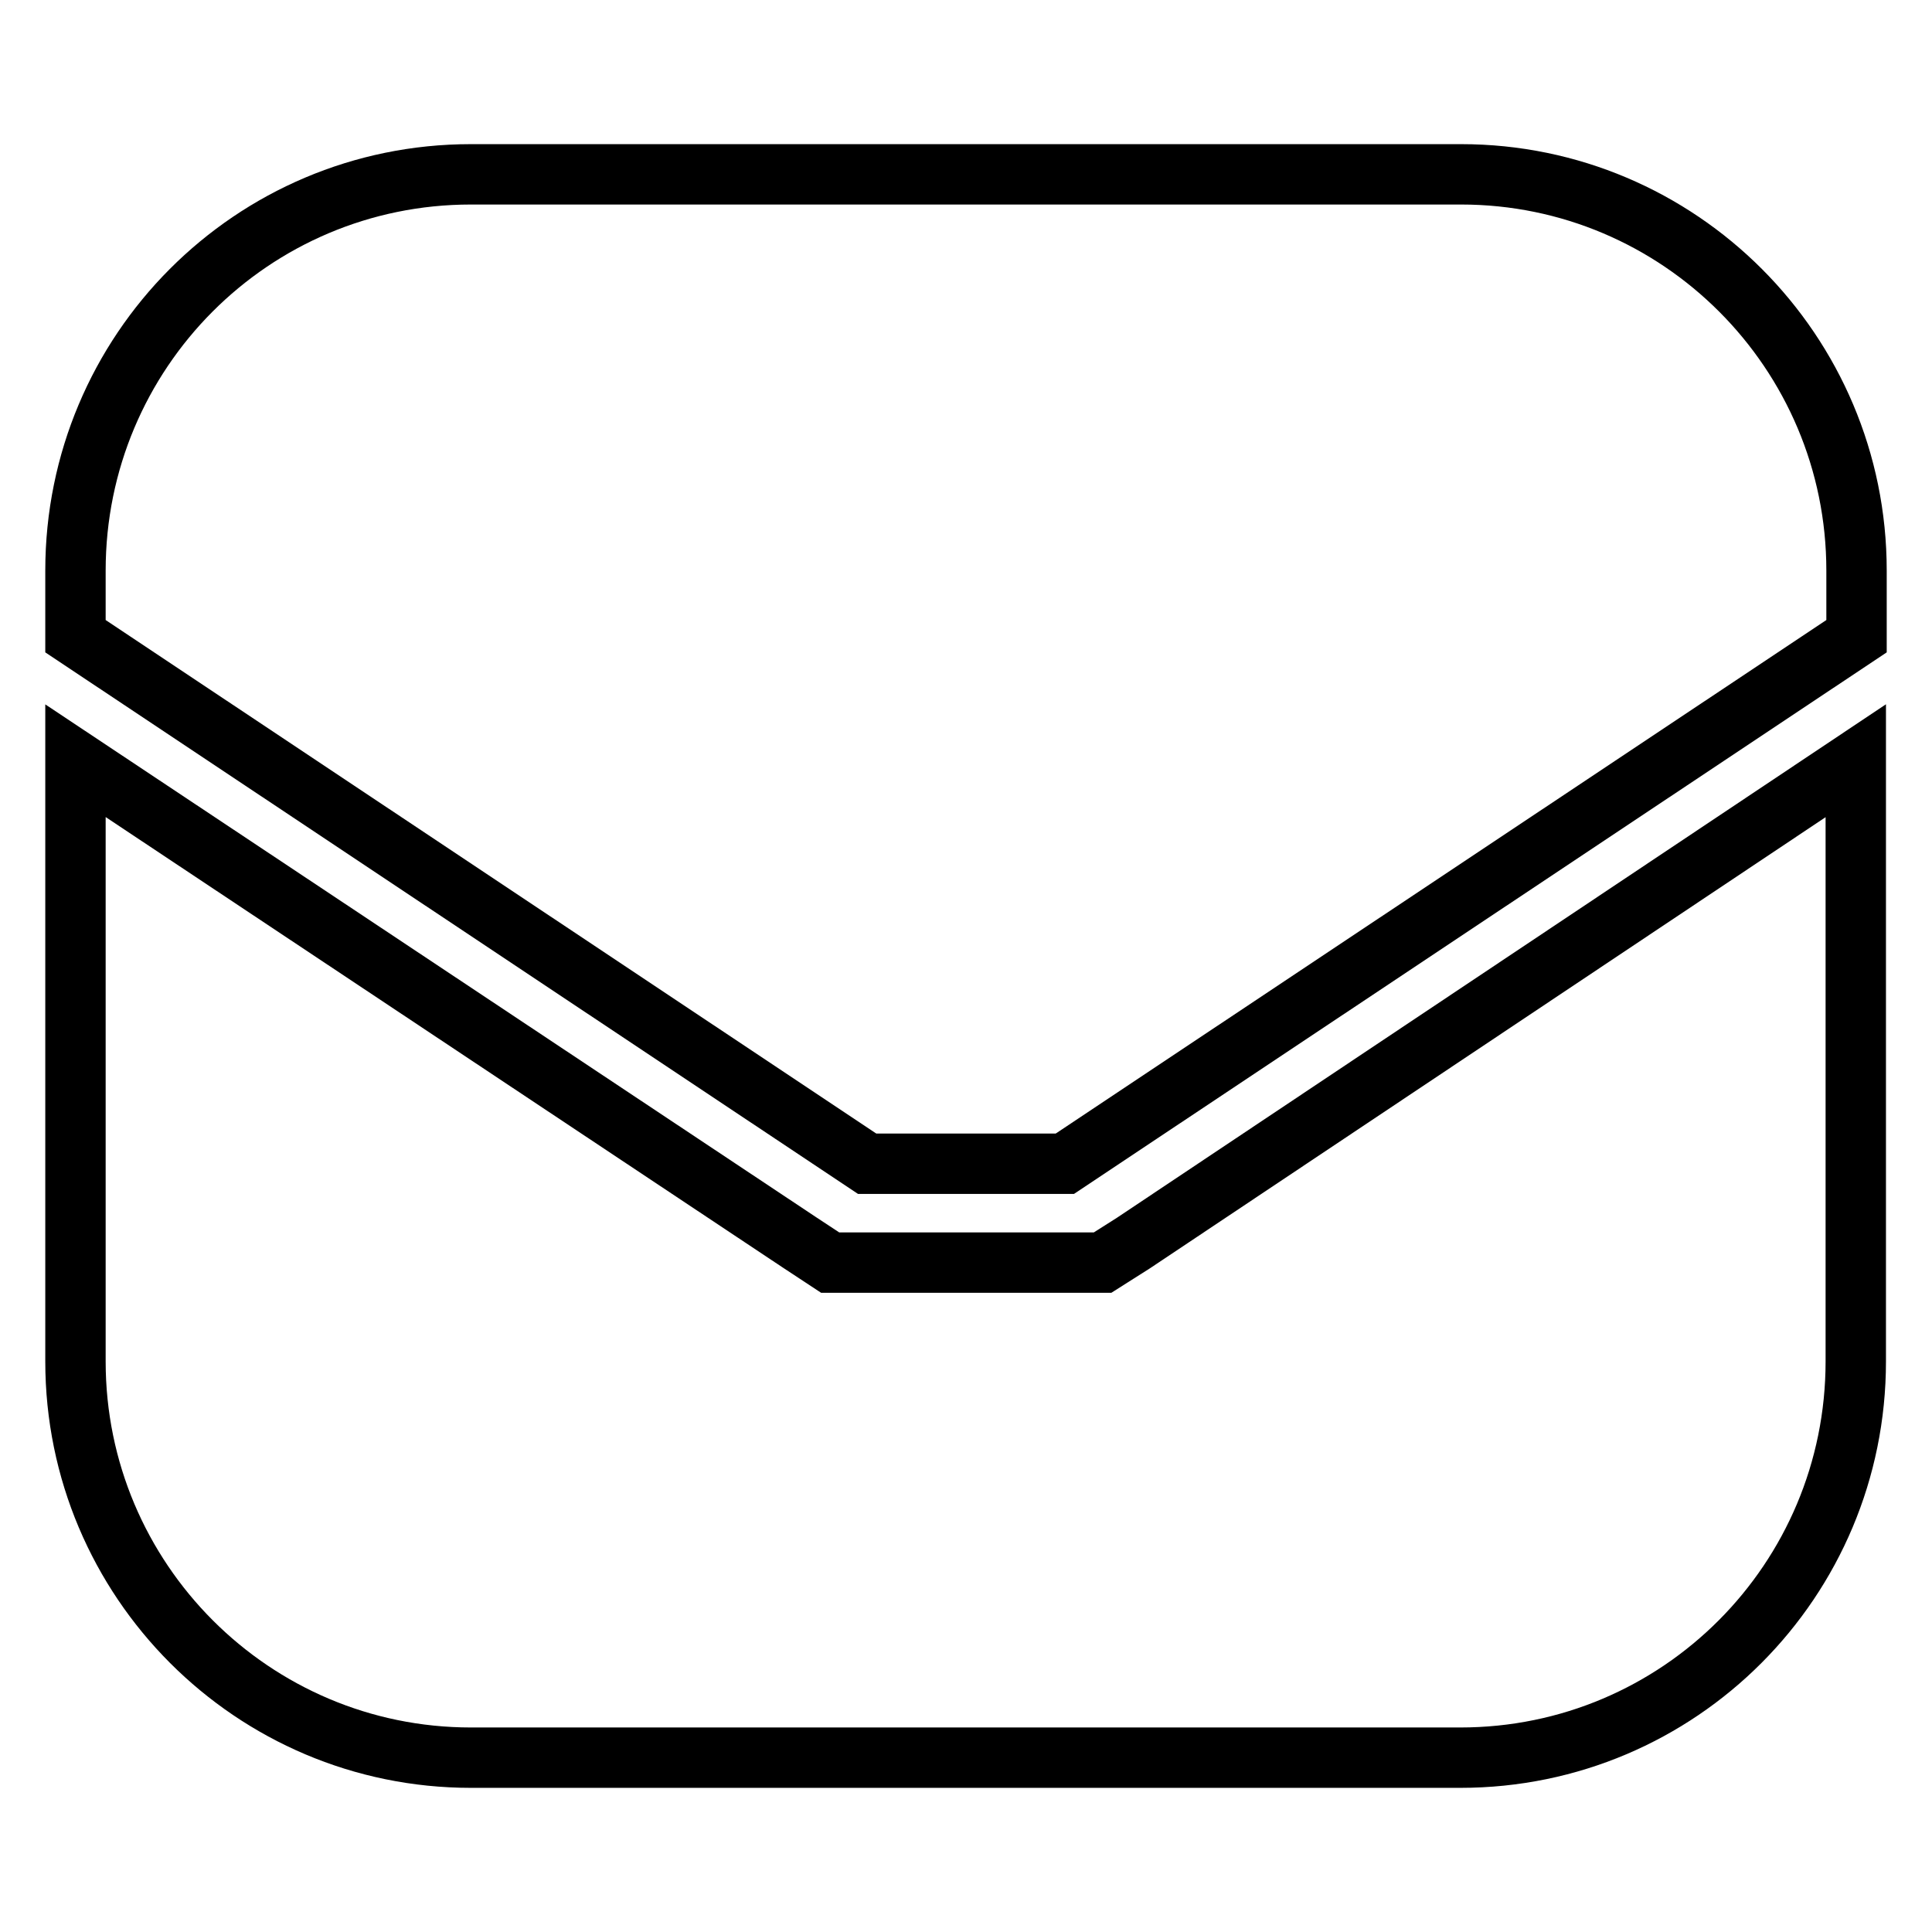
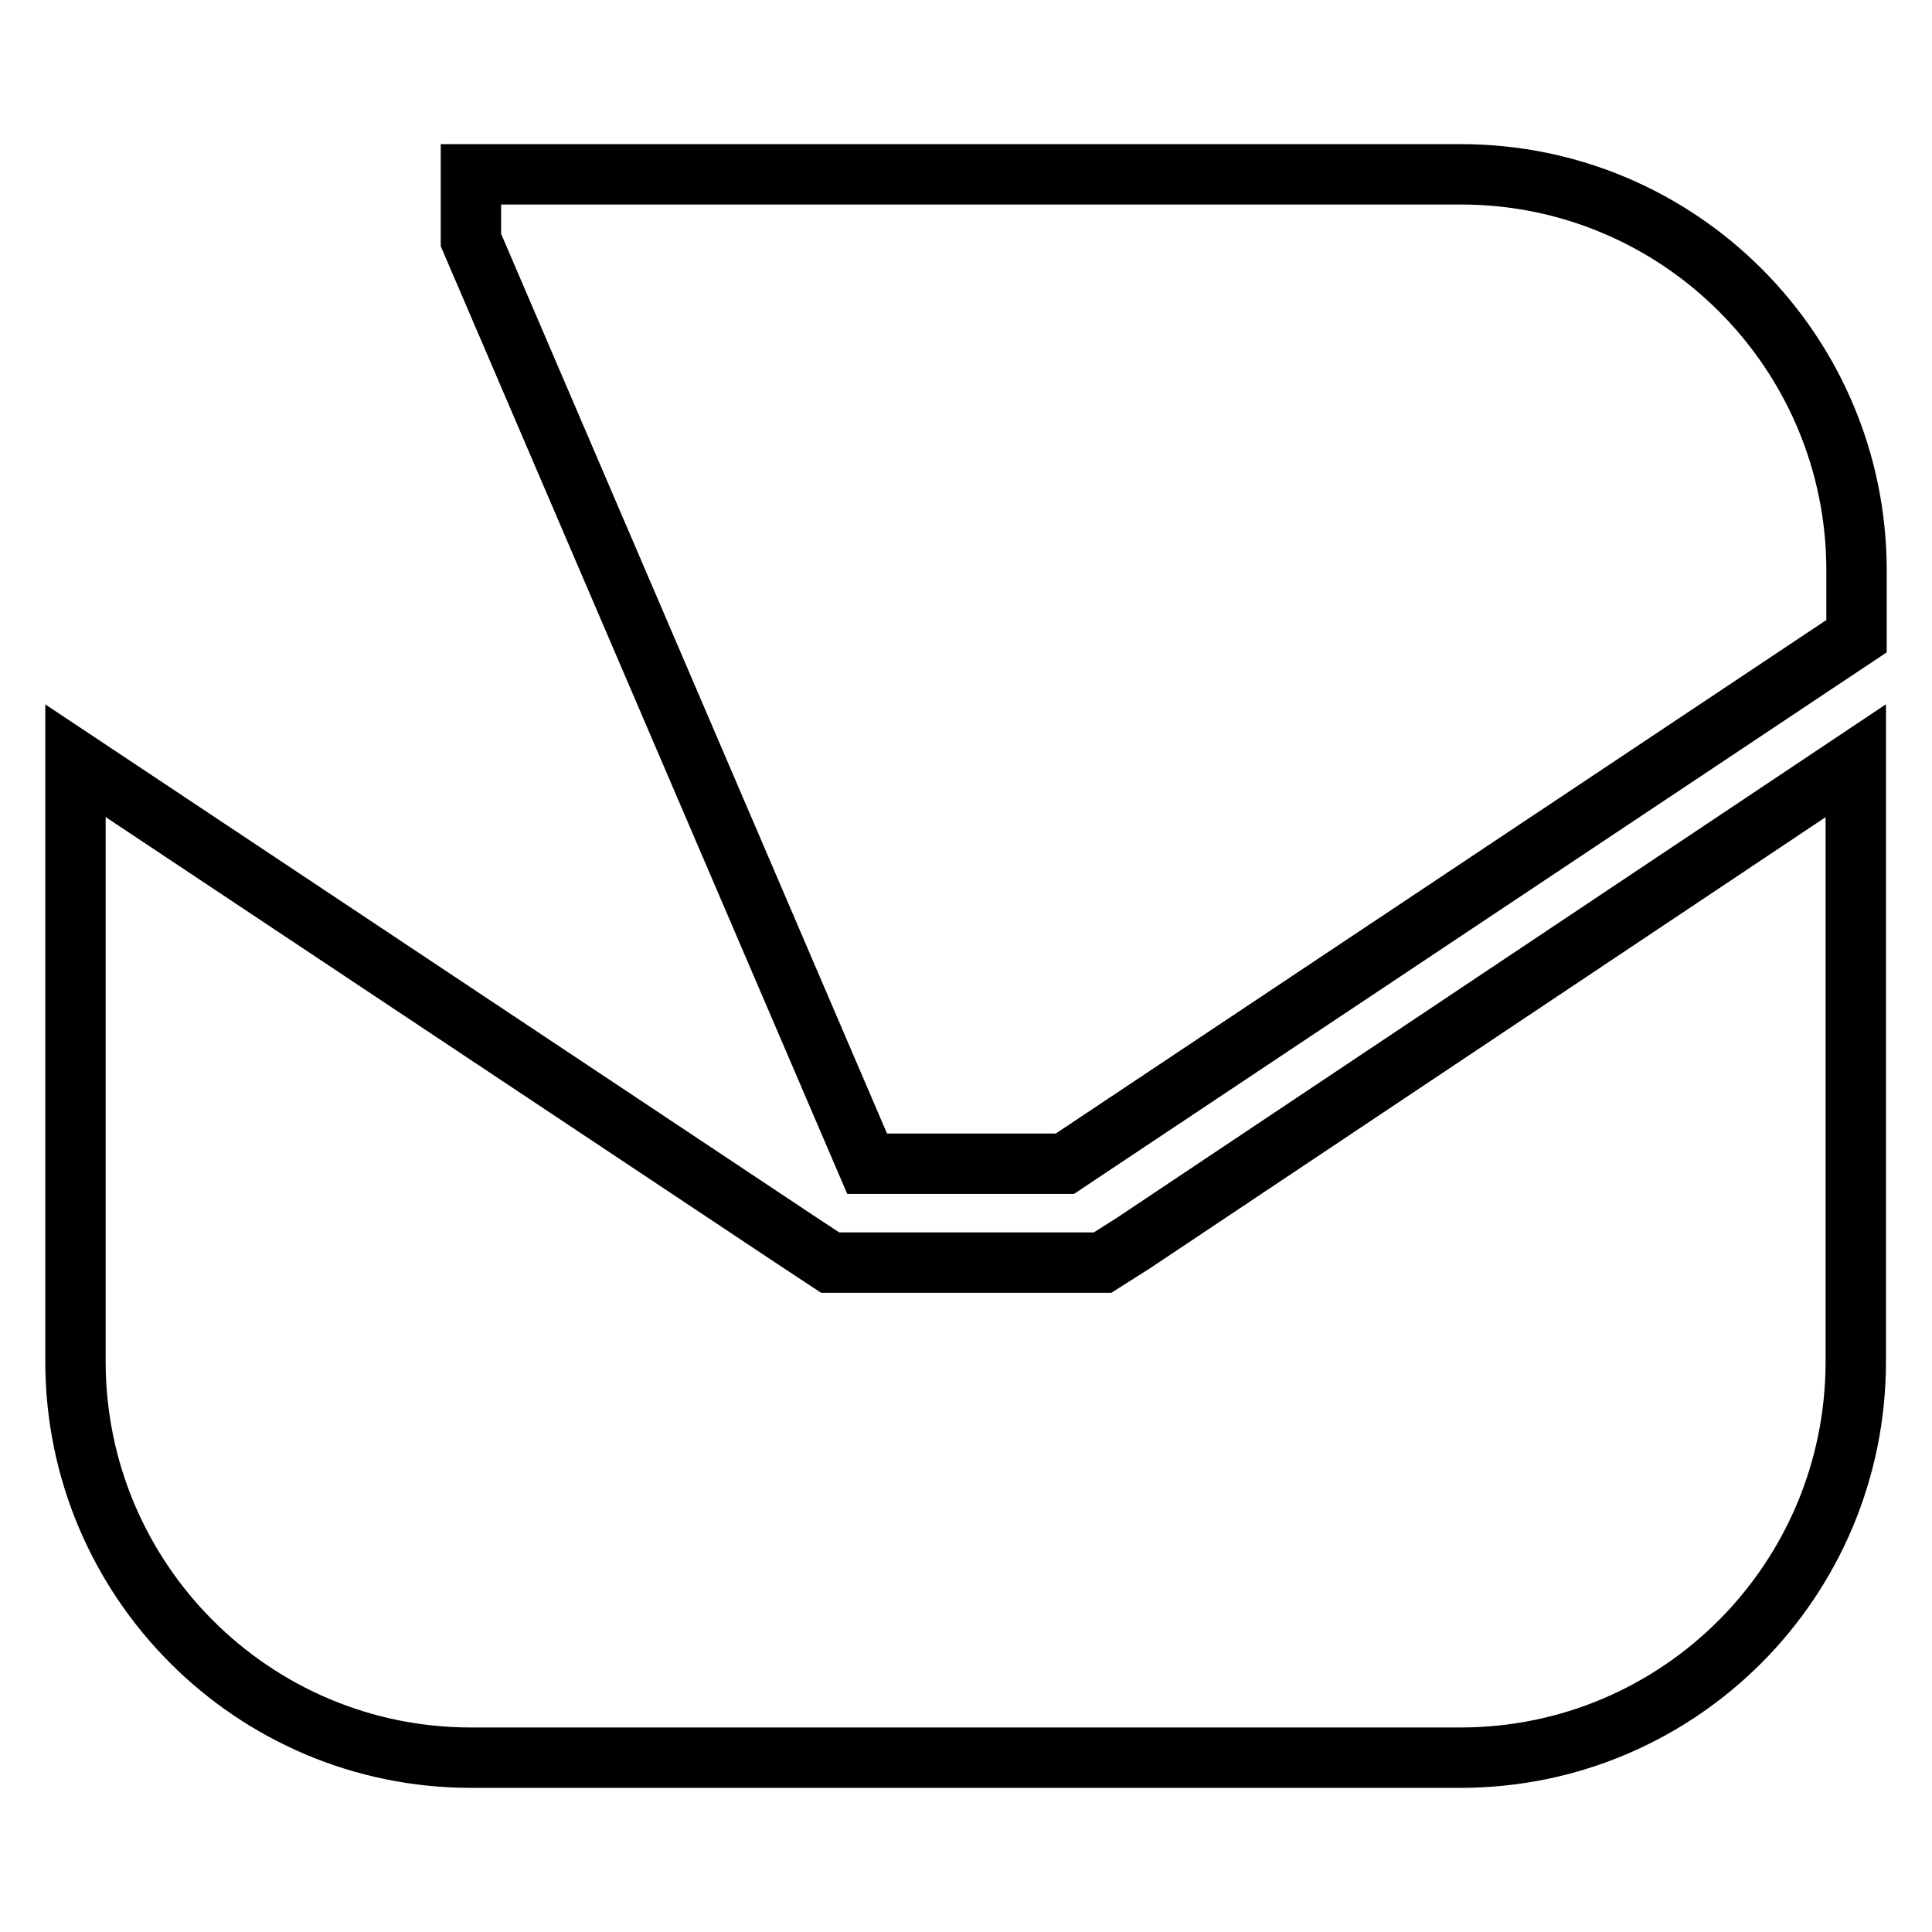
<svg xmlns="http://www.w3.org/2000/svg" version="1.1" x="0px" y="0px" viewBox="0 0 256 256" enable-background="new 0 0 256 256" xml:space="preserve">
  <g>
-     <path stroke-width="8" fill-opacity="0" stroke="#000000" d="M114.9,154.2h26.2L246,84.3v-8.7c0-29-23.5-52.5-52.4-52.5H62.4c-29,0-52.4,23.5-52.4,52.5v8.7L114.9,154.2 z M150.2,164.7l-4.1,2.6h-36.1l-4.1-2.7L10,100.8v79.6c0,29,23.5,52.5,52.4,52.5h131.1c29,0,52.4-23.5,52.4-52.5v-79.6L150.2,164.7 z" />
+     <path stroke-width="8" fill-opacity="0" stroke="#000000" d="M114.9,154.2h26.2L246,84.3v-8.7c0-29-23.5-52.5-52.4-52.5H62.4v8.7L114.9,154.2 z M150.2,164.7l-4.1,2.6h-36.1l-4.1-2.7L10,100.8v79.6c0,29,23.5,52.5,52.4,52.5h131.1c29,0,52.4-23.5,52.4-52.5v-79.6L150.2,164.7 z" />
  </g>
</svg>